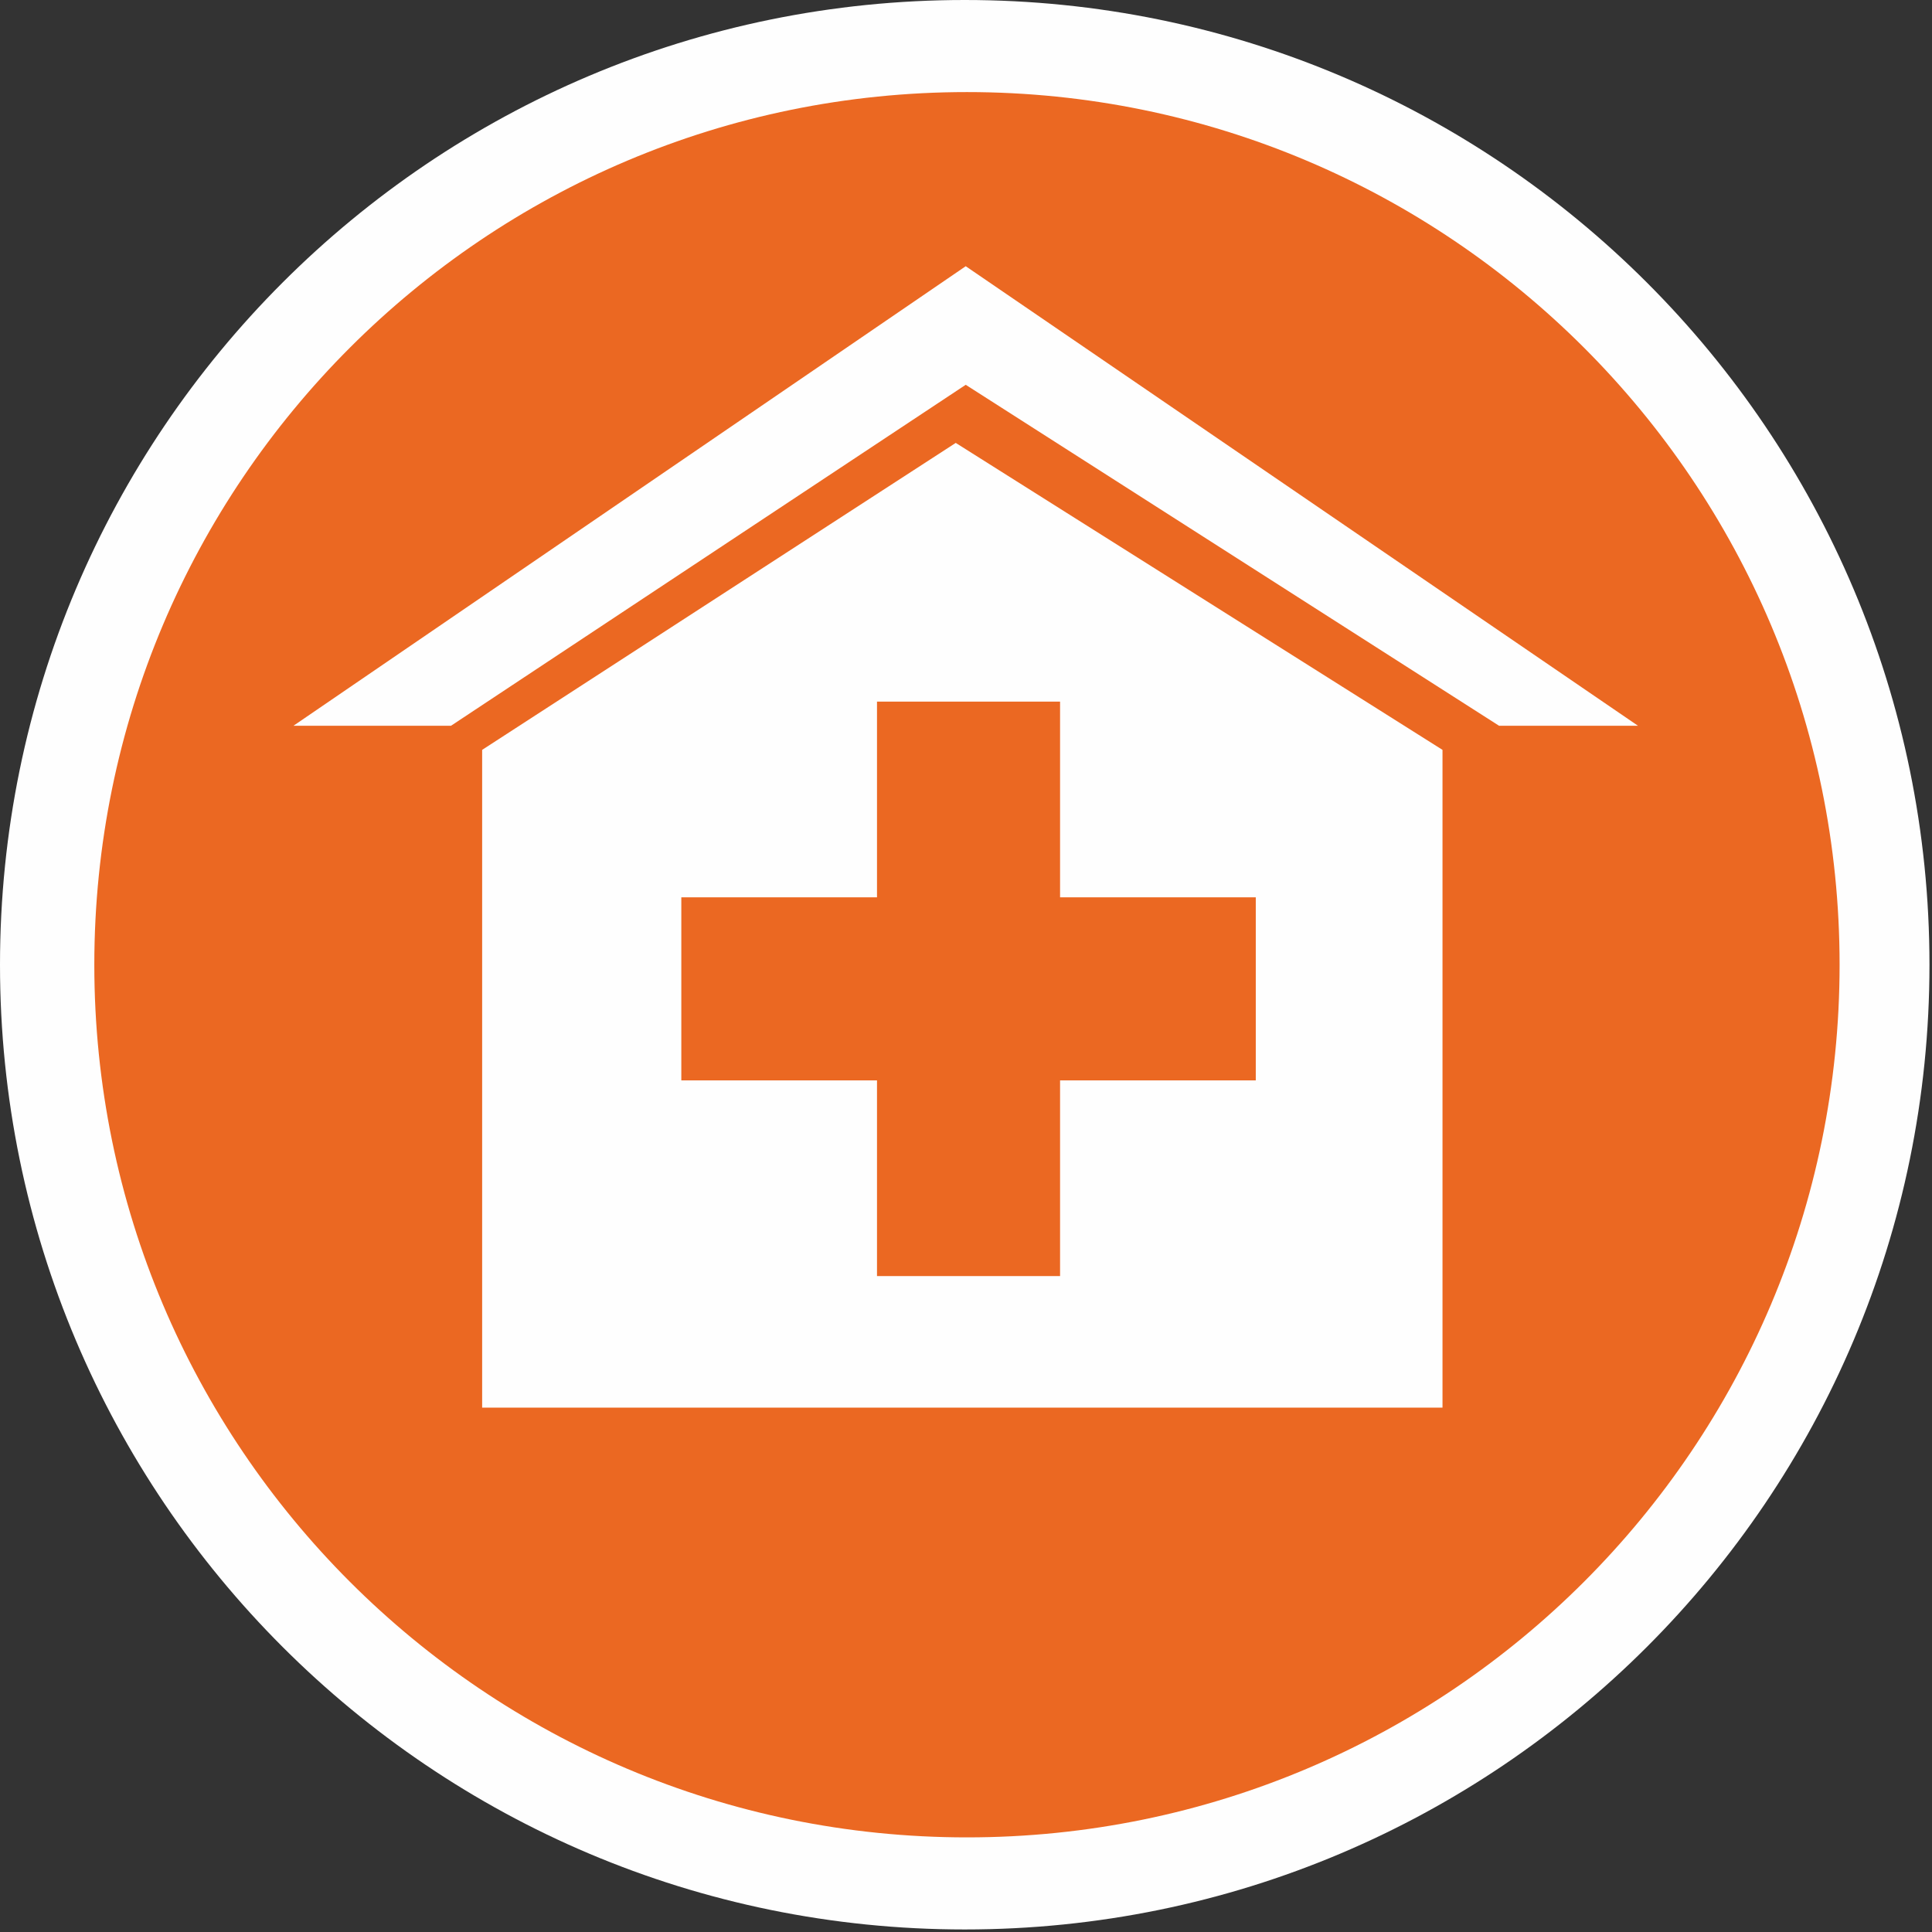
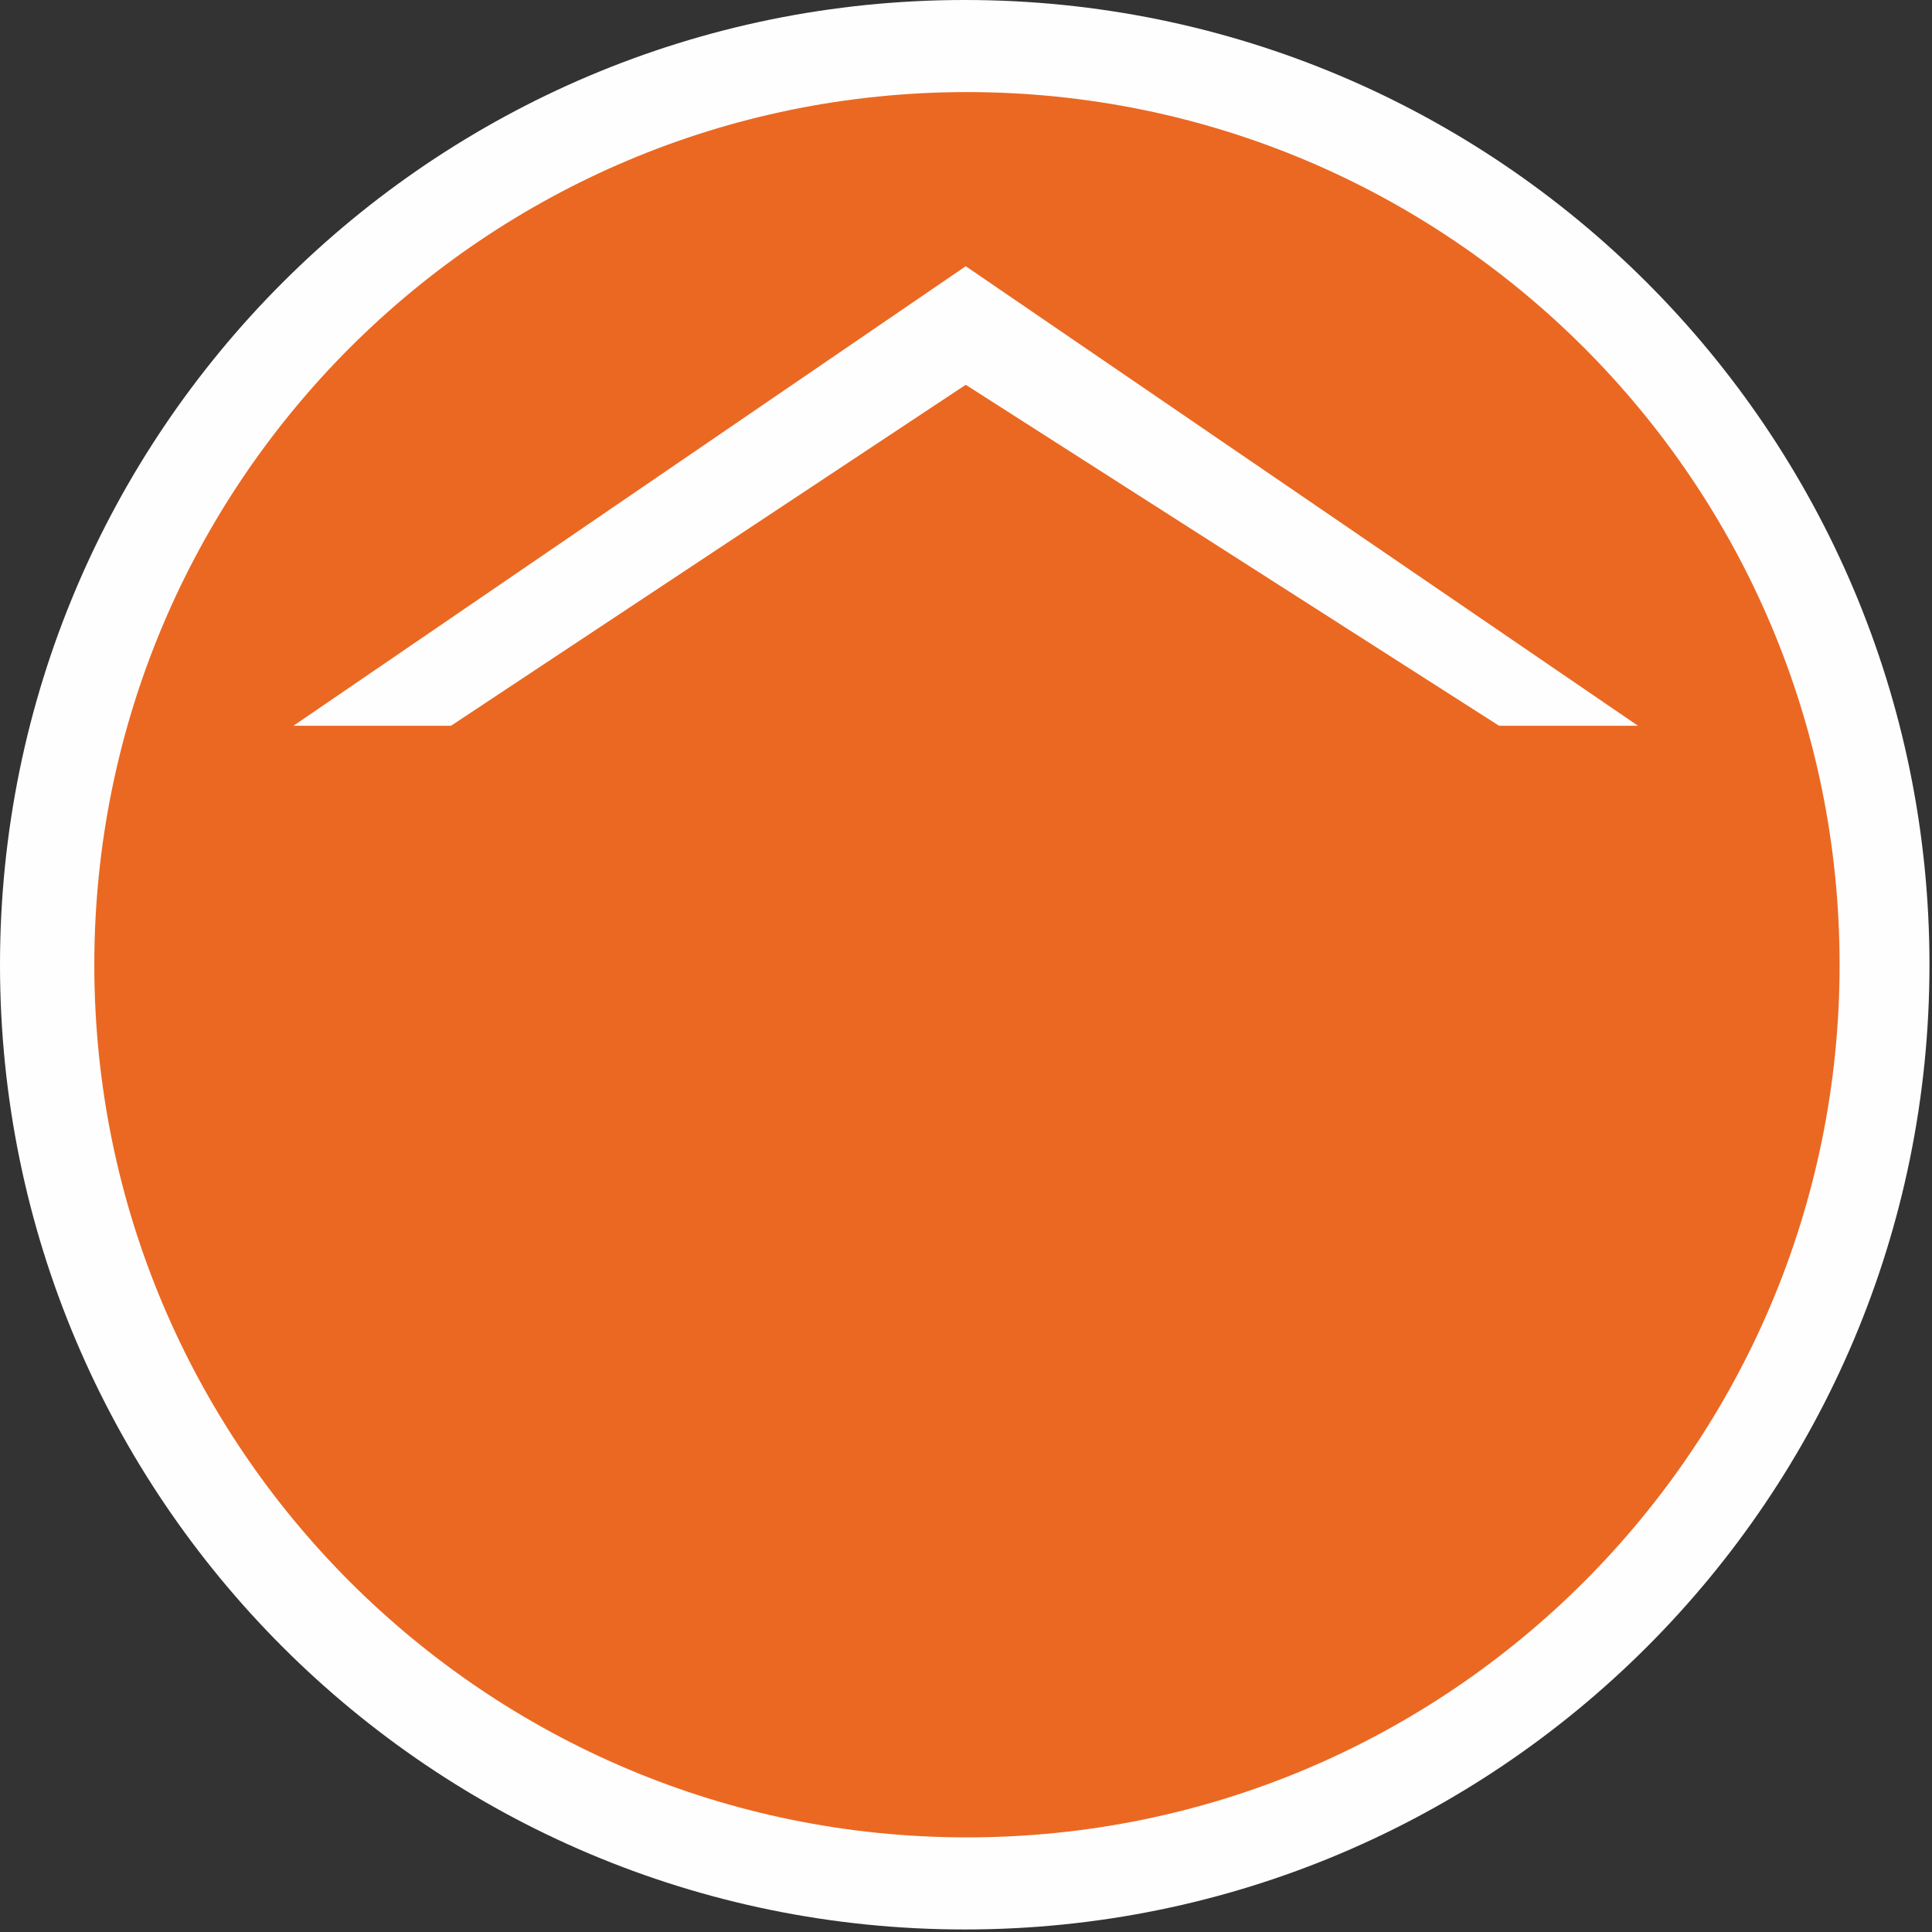
<svg xmlns="http://www.w3.org/2000/svg" width="77" height="77" viewBox="0 0 77 77" fill="none">
  <rect x="0" y="0" width="77" height="77" fill="#333333" stroke="none" />
  <path d="M38.45 76.899C59.685 76.899 76.899 59.685 76.899 38.45C76.899 17.215 59.685 0 38.45 0C17.215 0 0 17.215 0 38.45C0 59.685 17.215 76.899 38.45 76.899Z" fill="#FEFEFE" />
  <path d="M38.538 73.229C57.746 73.229 73.317 57.658 73.317 38.45C73.317 19.241 57.746 3.67 38.538 3.67C19.33 3.67 3.759 19.241 3.759 38.45C3.759 57.658 19.33 73.229 38.538 73.229Z" fill="#EB6822" />
-   <path fill-rule="evenodd" clip-rule="evenodd" d="M19.216 56.102H57.491V29.886L38.091 17.652L19.216 29.886V56.102Z" fill="#FEFEFE" />
  <path fill-rule="evenodd" clip-rule="evenodd" d="M34.953 27.963H42.249V35.763H50.049V43.059H42.249V50.858H34.953V43.059H27.154V35.763H34.953V27.963Z" fill="#EB6822" />
  <path fill-rule="evenodd" clip-rule="evenodd" d="M65.282 28.925L38.489 10.61L11.696 28.925H17.975L38.489 15.336L59.745 28.925H65.282Z" fill="#FEFEFE" />
</svg>